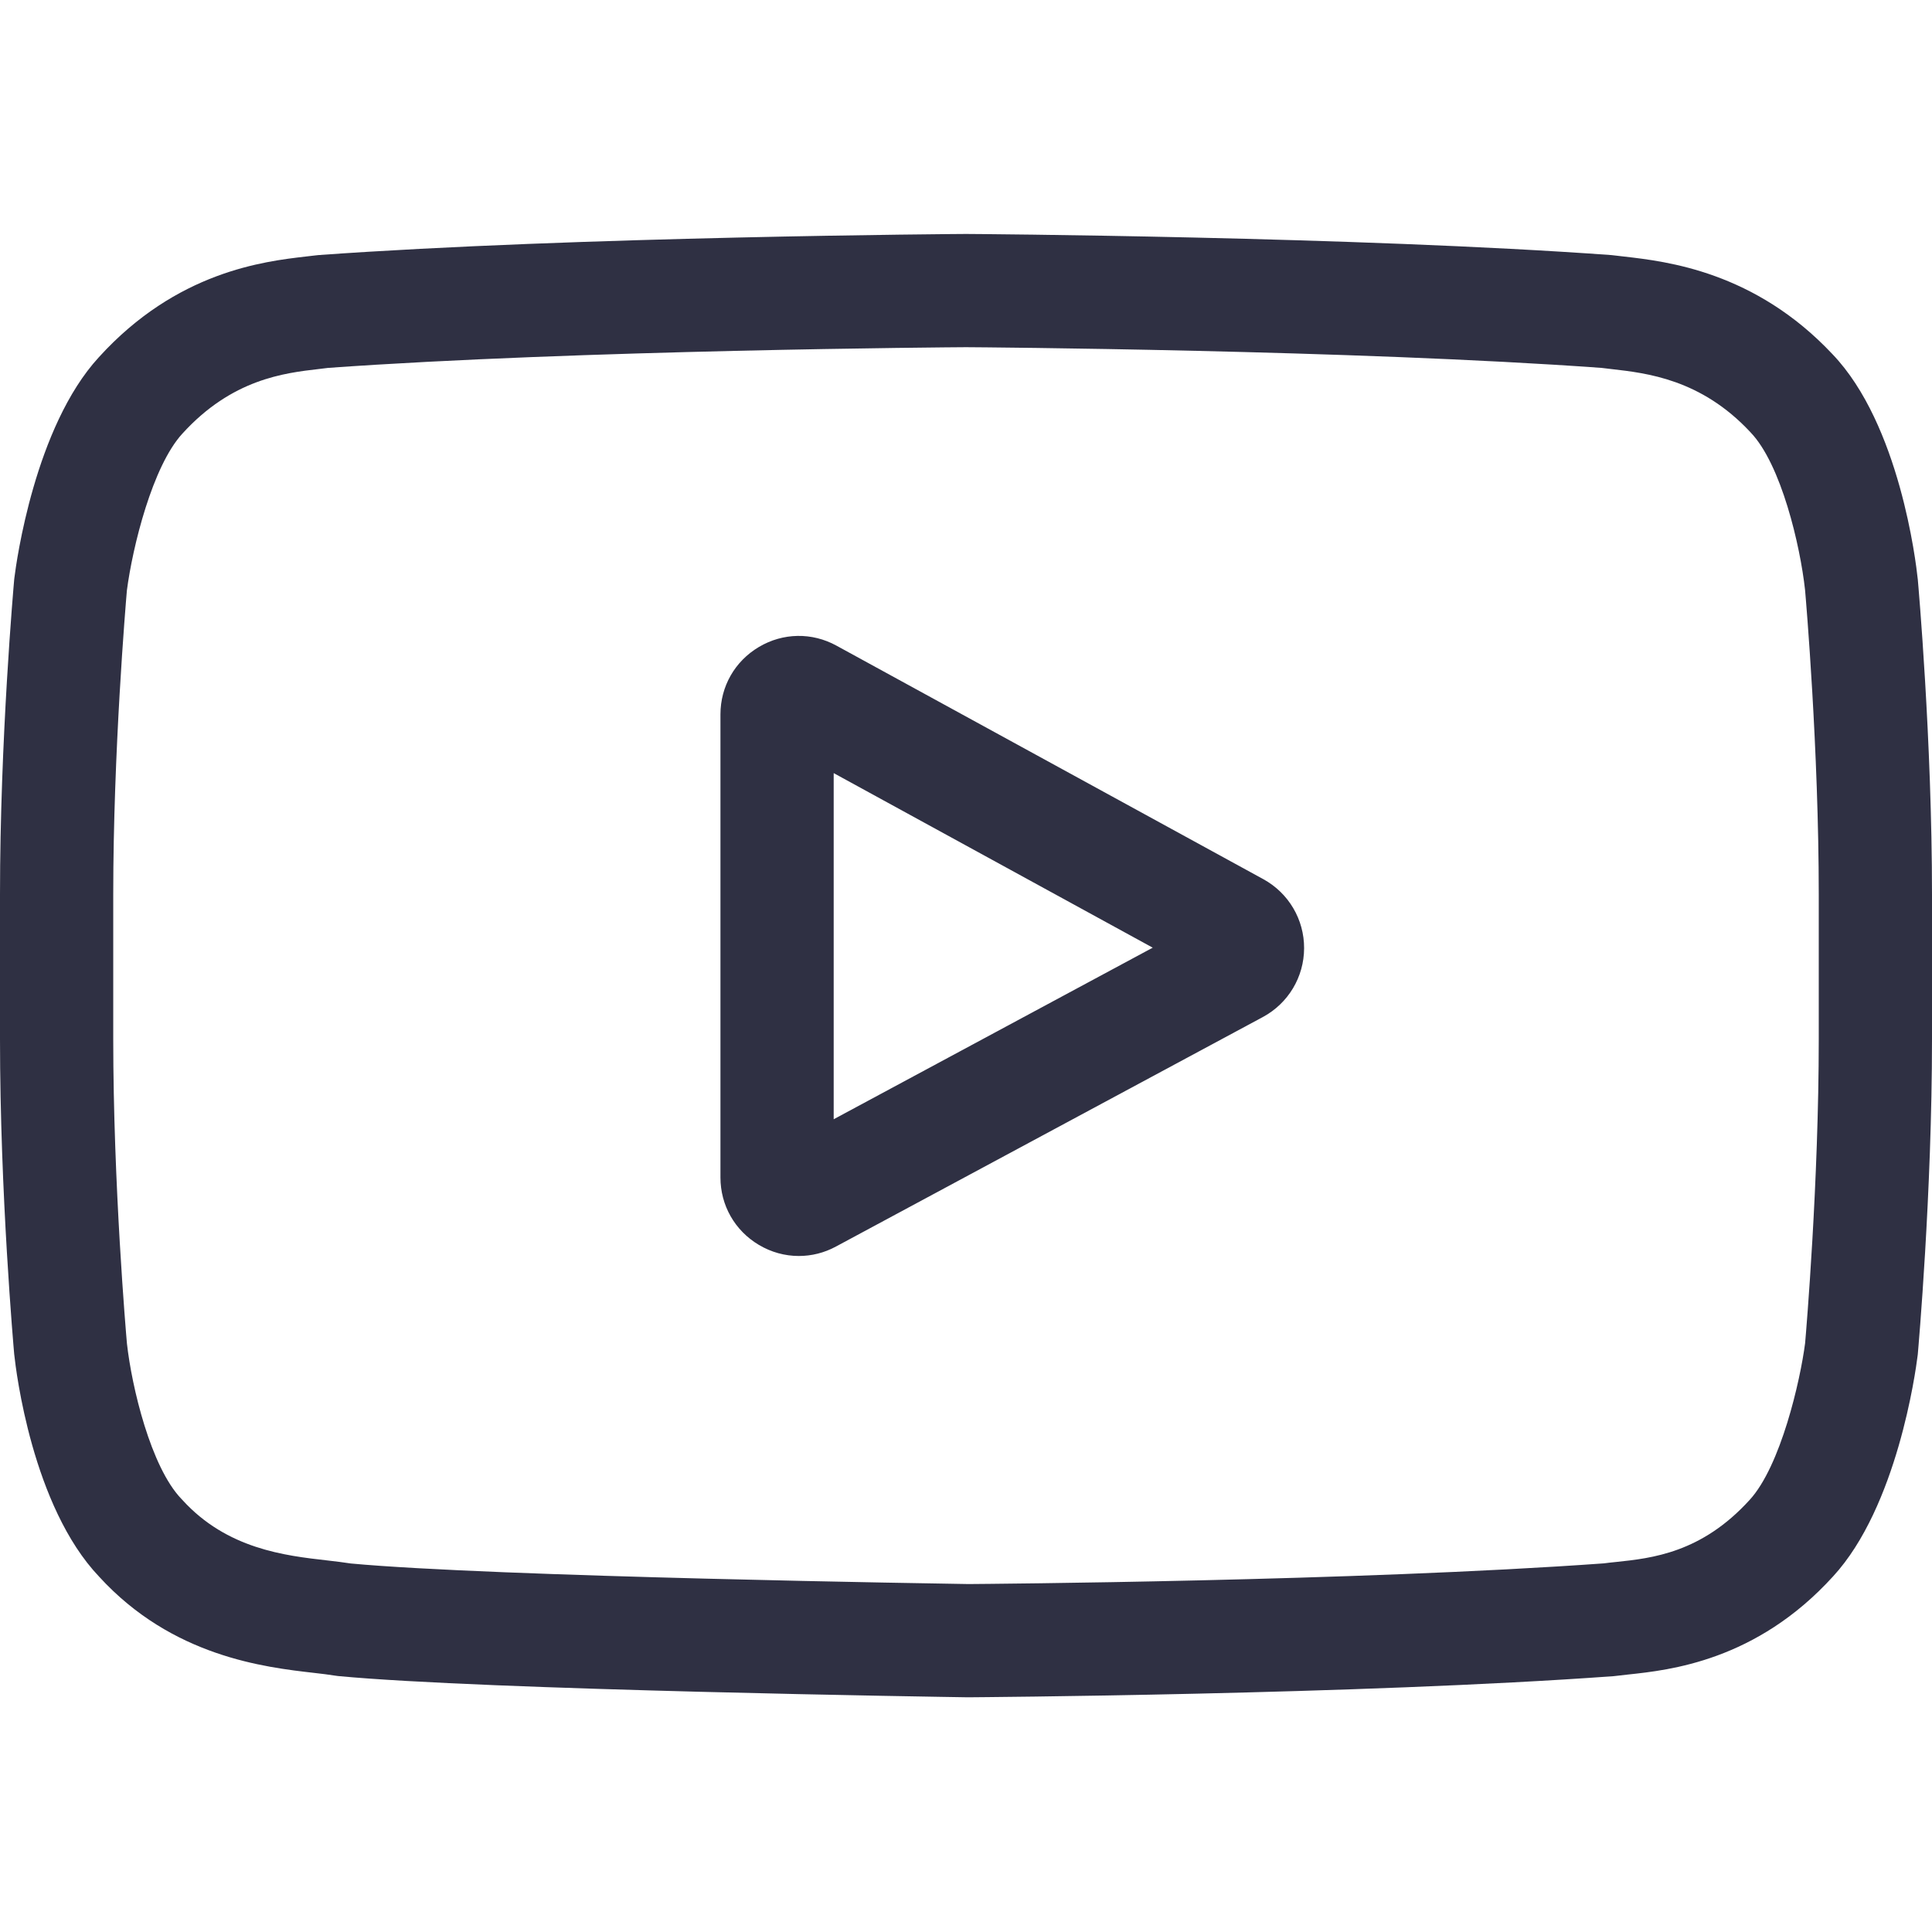
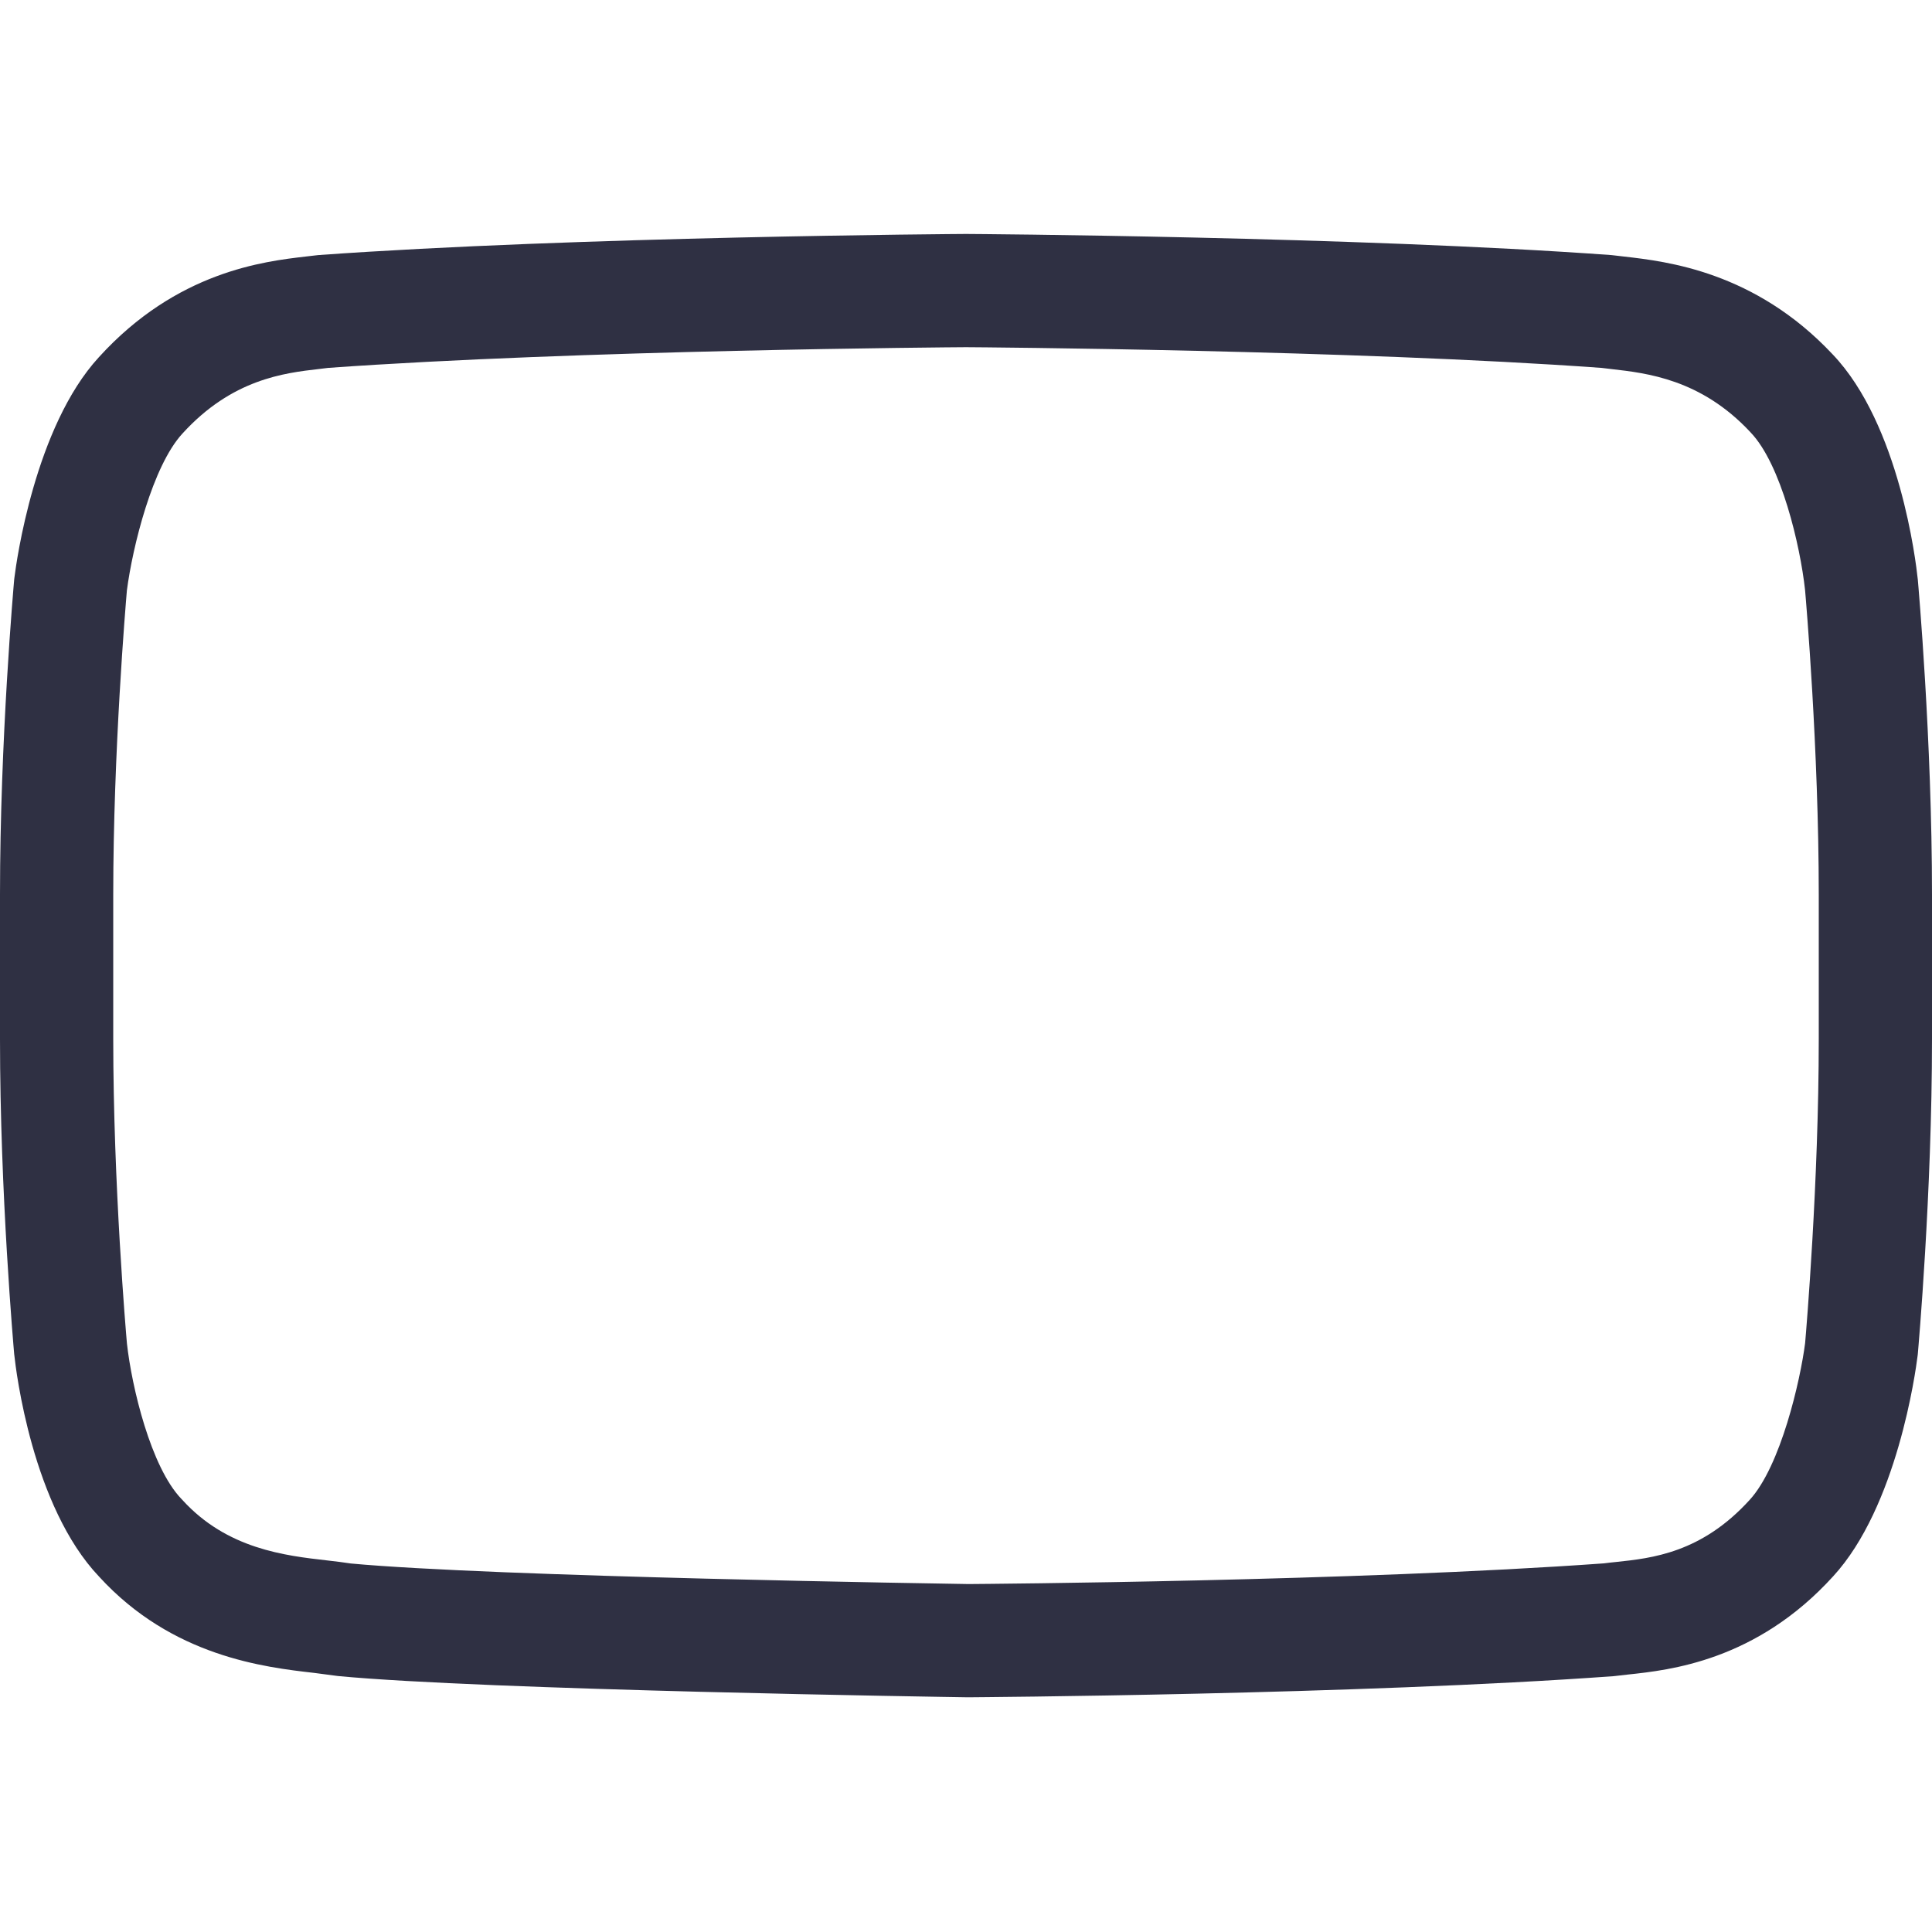
<svg xmlns="http://www.w3.org/2000/svg" width="31" height="31" viewBox="0 0 31 31" fill="none">
  <g clip-path="url(#clip0)">
-     <path d="M20.271 14.107L13.422 10.36C13.029 10.144 12.563 10.152 12.177 10.381C11.791 10.61 11.56 11.014 11.56 11.463V18.893C11.56 19.34 11.79 19.744 12.173 19.973C12.373 20.093 12.595 20.153 12.818 20.153C13.022 20.153 13.226 20.103 13.414 20.001L20.263 16.319C20.67 16.1 20.924 15.677 20.925 15.215C20.927 14.753 20.676 14.329 20.271 14.107ZM13.377 17.959V12.405L18.496 15.206L13.377 17.959Z" fill="#2F3043" />
-     <path d="M30.772 9.296L30.77 9.281C30.744 9.032 30.483 6.812 29.404 5.684C28.157 4.356 26.743 4.195 26.063 4.117C26.007 4.111 25.955 4.105 25.909 4.099L25.855 4.093C21.757 3.795 15.567 3.754 15.505 3.754L15.5 3.754L15.495 3.754C15.432 3.754 9.243 3.795 5.108 4.093L5.054 4.099C5.01 4.105 4.961 4.11 4.908 4.116C4.236 4.194 2.837 4.355 1.587 5.731C0.559 6.848 0.262 9.02 0.232 9.264L0.228 9.296C0.219 9.399 0 11.871 0 14.353V16.672C0 19.154 0.219 21.626 0.228 21.73L0.23 21.745C0.256 21.991 0.517 24.17 1.591 25.299C2.764 26.582 4.246 26.752 5.044 26.843C5.17 26.858 5.278 26.87 5.352 26.883L5.424 26.893C7.79 27.118 15.21 27.229 15.524 27.234L15.534 27.234L15.543 27.234C15.605 27.233 21.794 27.193 25.892 26.895L25.946 26.889C25.998 26.882 26.056 26.876 26.12 26.869C26.789 26.798 28.18 26.651 29.413 25.294C30.441 24.177 30.738 22.005 30.768 21.761L30.772 21.73C30.781 21.625 31 19.154 31 16.672V14.353C31 11.871 30.781 9.4 30.772 9.296ZM29.183 16.672C29.183 18.969 28.983 21.334 28.964 21.552C28.887 22.15 28.573 23.524 28.073 24.068C27.301 24.917 26.508 25.002 25.929 25.063C25.859 25.07 25.794 25.077 25.735 25.085C21.771 25.371 15.816 25.415 15.541 25.417C15.234 25.412 7.923 25.301 5.629 25.087C5.511 25.068 5.384 25.054 5.251 25.038C4.572 24.961 3.642 24.854 2.927 24.068L2.91 24.05C2.419 23.538 2.114 22.253 2.037 21.559C2.022 21.395 1.817 19.001 1.817 16.672V14.353C1.817 12.059 2.017 9.696 2.036 9.474C2.128 8.77 2.447 7.479 2.927 6.957C3.723 6.082 4.562 5.985 5.117 5.921C5.17 5.915 5.219 5.909 5.265 5.903C9.286 5.615 15.285 5.572 15.5 5.571C15.715 5.572 21.711 5.615 25.697 5.903C25.746 5.909 25.8 5.915 25.857 5.922C26.428 5.987 27.291 6.085 28.082 6.93L28.089 6.938C28.581 7.45 28.886 8.758 28.963 9.465C28.977 9.62 29.183 12.019 29.183 14.353V16.672Z" fill="#2F3043" />
+     <path d="M30.772 9.296L30.77 9.281C30.744 9.032 30.483 6.812 29.404 5.684C28.157 4.356 26.743 4.195 26.063 4.117C26.007 4.111 25.955 4.105 25.909 4.099L25.855 4.093C21.757 3.795 15.567 3.754 15.505 3.754L15.5 3.754L15.495 3.754C15.432 3.754 9.243 3.795 5.108 4.093L5.054 4.099C5.01 4.105 4.961 4.11 4.908 4.116C4.236 4.194 2.837 4.355 1.587 5.731C0.559 6.848 0.262 9.02 0.232 9.264L0.228 9.296C0.219 9.399 0 11.871 0 14.353V16.672C0 19.154 0.219 21.626 0.228 21.73L0.23 21.745C0.256 21.991 0.517 24.17 1.591 25.299C2.764 26.582 4.246 26.752 5.044 26.843L5.424 26.893C7.79 27.118 15.21 27.229 15.524 27.234L15.534 27.234L15.543 27.234C15.605 27.233 21.794 27.193 25.892 26.895L25.946 26.889C25.998 26.882 26.056 26.876 26.12 26.869C26.789 26.798 28.18 26.651 29.413 25.294C30.441 24.177 30.738 22.005 30.768 21.761L30.772 21.73C30.781 21.625 31 19.154 31 16.672V14.353C31 11.871 30.781 9.4 30.772 9.296ZM29.183 16.672C29.183 18.969 28.983 21.334 28.964 21.552C28.887 22.15 28.573 23.524 28.073 24.068C27.301 24.917 26.508 25.002 25.929 25.063C25.859 25.07 25.794 25.077 25.735 25.085C21.771 25.371 15.816 25.415 15.541 25.417C15.234 25.412 7.923 25.301 5.629 25.087C5.511 25.068 5.384 25.054 5.251 25.038C4.572 24.961 3.642 24.854 2.927 24.068L2.91 24.05C2.419 23.538 2.114 22.253 2.037 21.559C2.022 21.395 1.817 19.001 1.817 16.672V14.353C1.817 12.059 2.017 9.696 2.036 9.474C2.128 8.77 2.447 7.479 2.927 6.957C3.723 6.082 4.562 5.985 5.117 5.921C5.17 5.915 5.219 5.909 5.265 5.903C9.286 5.615 15.285 5.572 15.5 5.571C15.715 5.572 21.711 5.615 25.697 5.903C25.746 5.909 25.8 5.915 25.857 5.922C26.428 5.987 27.291 6.085 28.082 6.93L28.089 6.938C28.581 7.45 28.886 8.758 28.963 9.465C28.977 9.62 29.183 12.019 29.183 14.353V16.672Z" fill="#2F3043" />
  </g>
  <defs>
    <clipPath id="clip0">
      <rect width="31" height="31" fill="white" />
    </clipPath>
  </defs>
</svg>